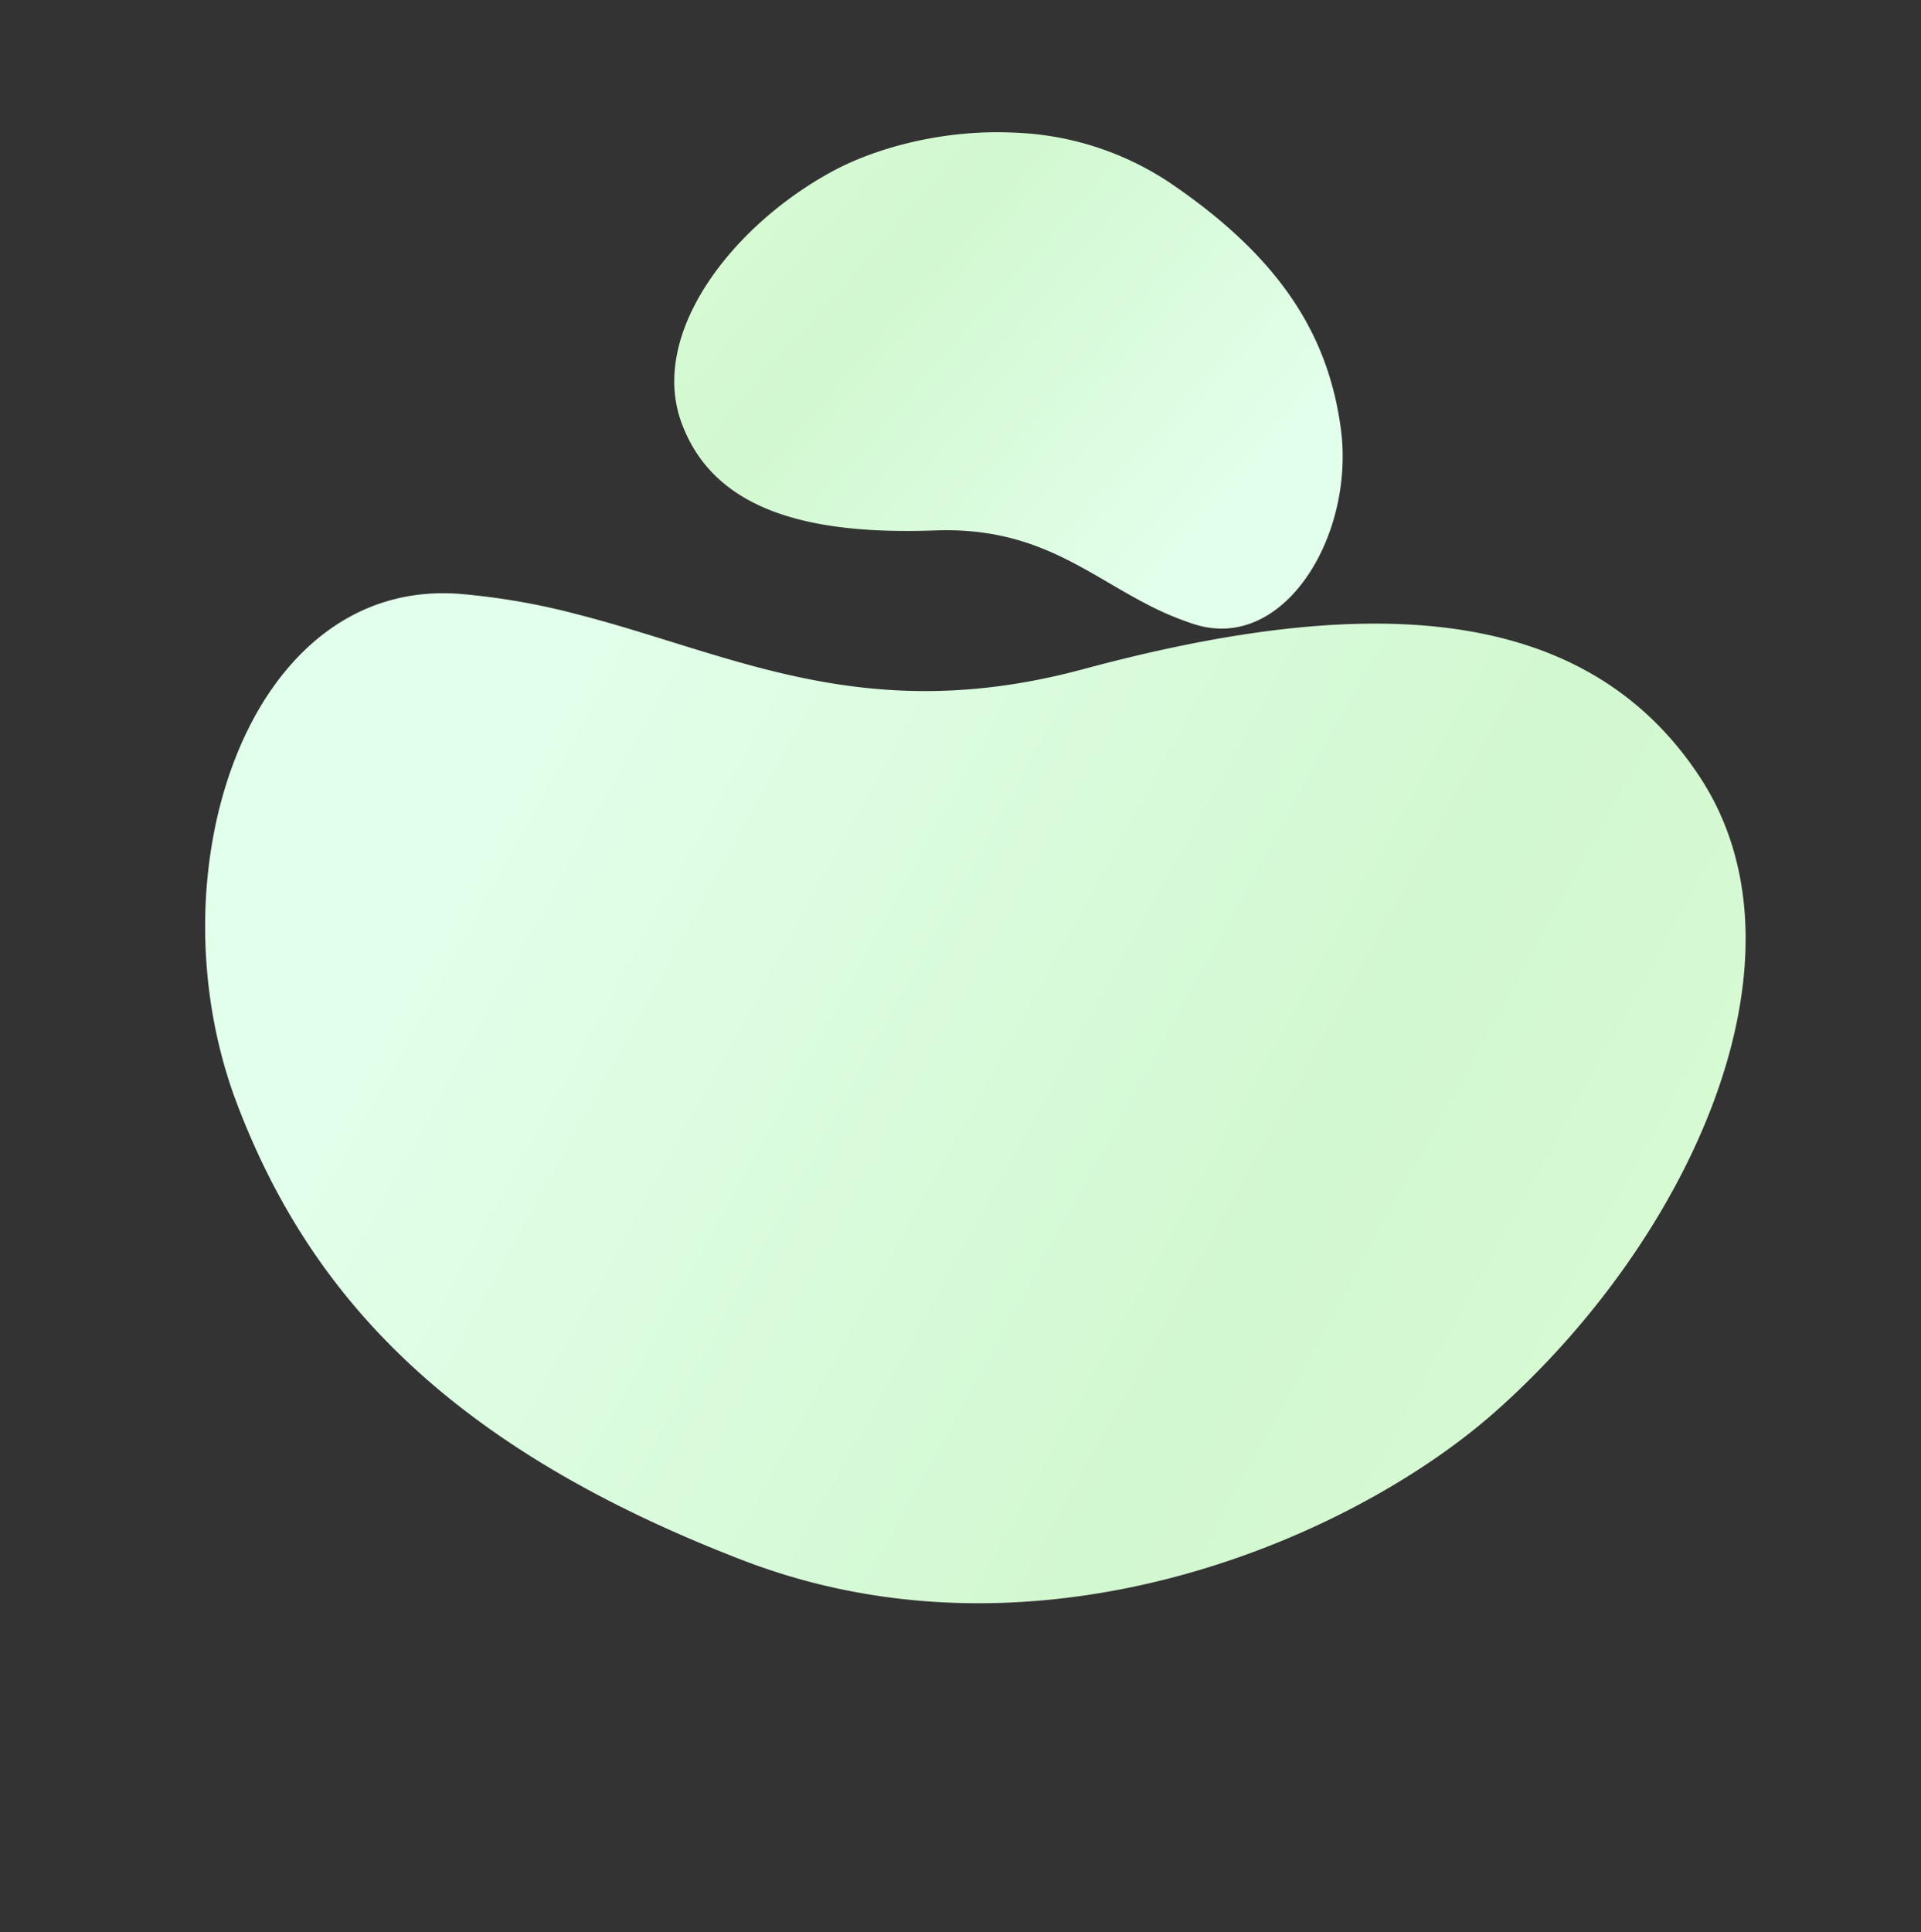
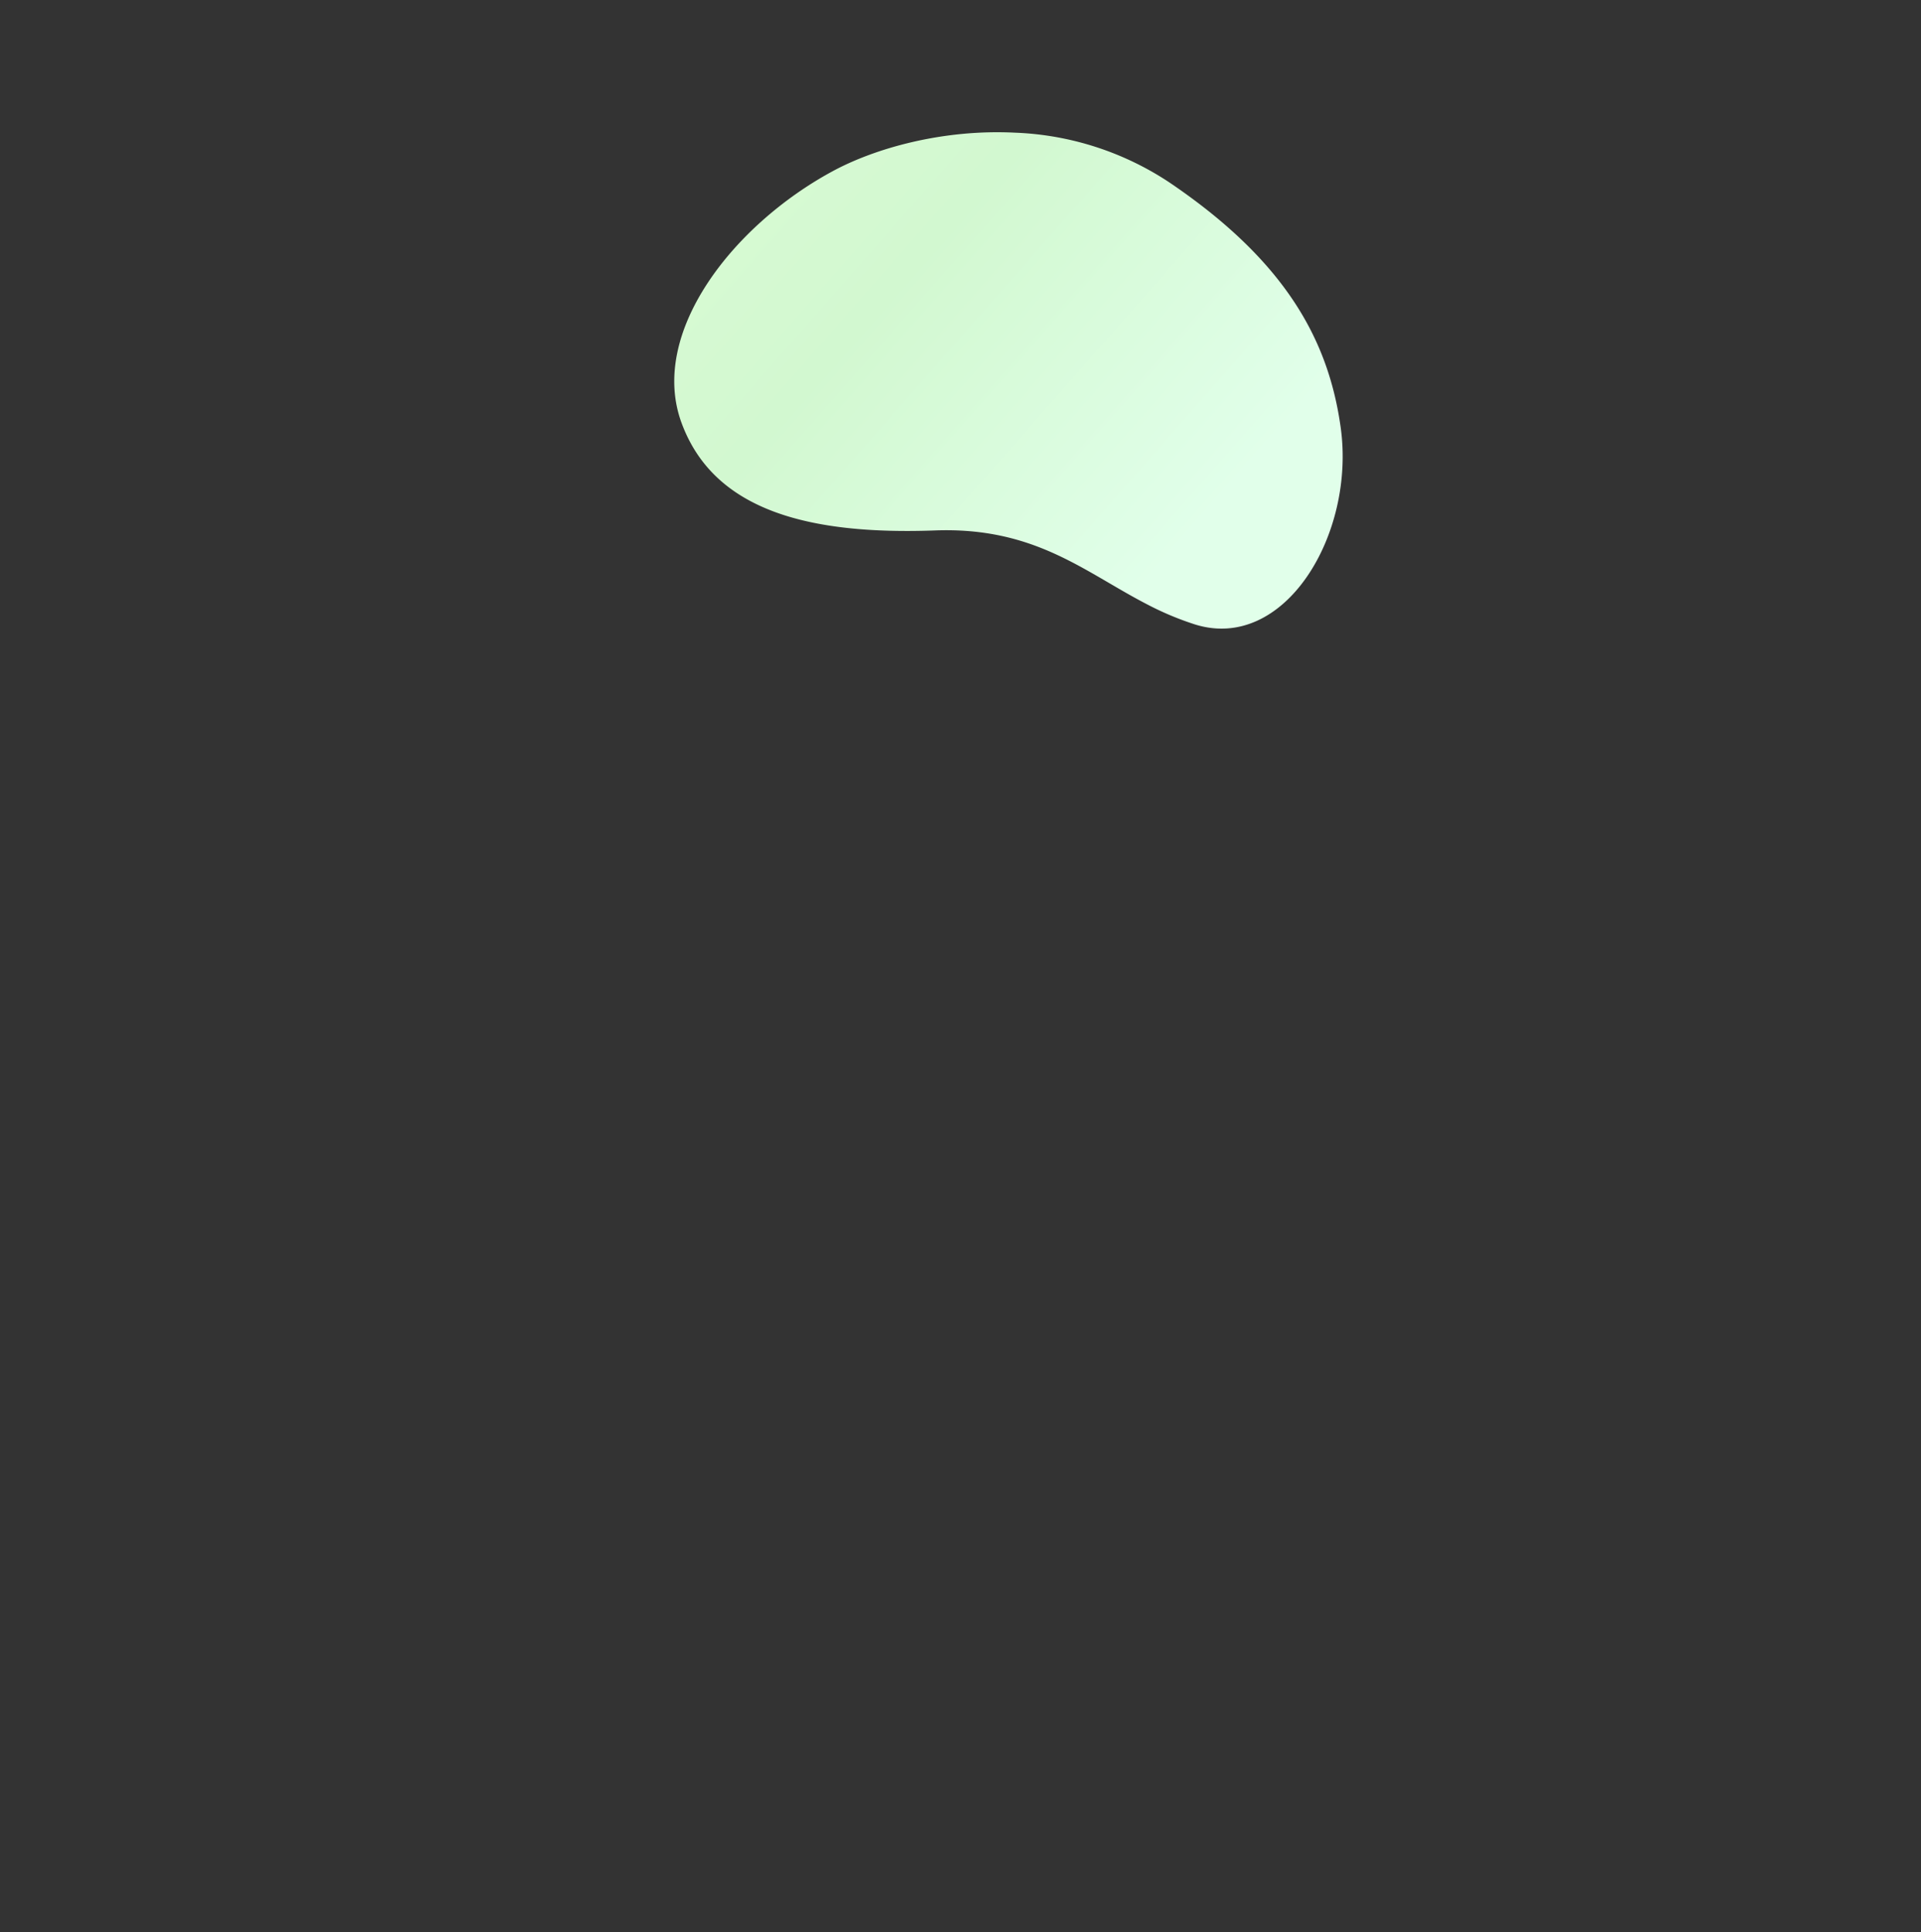
<svg xmlns="http://www.w3.org/2000/svg" width="432.649" height="435.087" viewBox="0 0 432.649 435.087">
  <rect x="0" y="0" width="432.649" height="435.087" fill="#333333" stroke="none" />
  <defs>
    <linearGradient id="linear-gradient" x1="0.5" y1="1" x2="0.5" gradientUnits="objectBoundingBox">
      <stop offset="0" stop-color="#b4d5bb" />
      <stop offset="1" stop-color="#e2eed9" />
    </linearGradient>
    <clipPath id="clip-path">
-       <rect id="Rectangle_59" data-name="Rectangle 59" width="300.641" height="311.217" transform="translate(0 0)" fill="url(#linear-gradient)" />
-     </clipPath>
+       </clipPath>
    <linearGradient id="linear-gradient-3" x1="0.708" y1="1.665" x2="0.311" y2="0.241" gradientUnits="objectBoundingBox">
      <stop offset="0" stop-color="#e2ffd9" />
      <stop offset="0.598" stop-color="#d2f8d0" />
      <stop offset="1" stop-color="#e1ffea" />
    </linearGradient>
    <clipPath id="clip-path-2">
      <rect id="Rectangle_59-2" data-name="Rectangle 59" width="132.191" height="136.842" transform="translate(0 0)" fill="url(#linear-gradient)" />
    </clipPath>
  </defs>
  <g id="Group_3530" data-name="Group 3530" transform="translate(-254.348 -536.888)">
    <g id="Component_103" data-name="Component 103" transform="translate(224.848 510.119)">
      <g id="Group_2437" data-name="Group 2437" transform="translate(29.501 241.793) rotate(-45)">
        <g id="Group_107" data-name="Group 107" transform="translate(0 0)" clip-path="url(#clip-path)">
-           <path id="Path_204" data-name="Path 204" d="M298.971,242.629c-10.047,47.775-75.613,71.85-133.8,68.235-24.873-1.543-59.443-11.635-89.756-32.746-21.771-15.164-41.354-36-53.555-63.491C-7.326,148.86-4.465,102.872,13.926,61.693,36.519,11.1,99.469-20.833,130.758,15.811a154.12,154.12,0,0,1,15.3,21.722c18.422,31.05,27.708,64.022,71.915,89.47,54.731,31.505,91.045,67.85,81,115.625" transform="translate(-0.001 0)" fill="url(#linear-gradient-3)" />
-         </g>
+           </g>
      </g>
    </g>
    <g id="Component_104" data-name="Component 104" transform="matrix(-0.966, -0.259, 0.259, -0.966, 571.696, 782.424)">
      <g id="Group_2437-2" data-name="Group 2437" transform="translate(29.506 126.149) rotate(-47)">
        <g id="Group_107-2" data-name="Group 107" transform="translate(0 0)" clip-path="url(#clip-path-2)">
          <path id="Path_204-2" data-name="Path 204" d="M131.457,106.684c-4.418,21.007-33.247,31.592-58.832,30-10.936-.679-26.137-5.116-39.466-14.4A67.455,67.455,0,0,1,9.611,94.371C-3.221,65.454-1.963,45.233,6.123,27.126,16.057,4.882,43.736-9.16,57.494,6.952A67.767,67.767,0,0,1,64.222,16.5c8.1,13.652,12.183,28.15,31.621,39.34,24.065,13.853,40.032,29.834,35.614,50.84" transform="translate(0 0)" fill="url(#linear-gradient-3)" />
        </g>
      </g>
    </g>
  </g>
</svg>